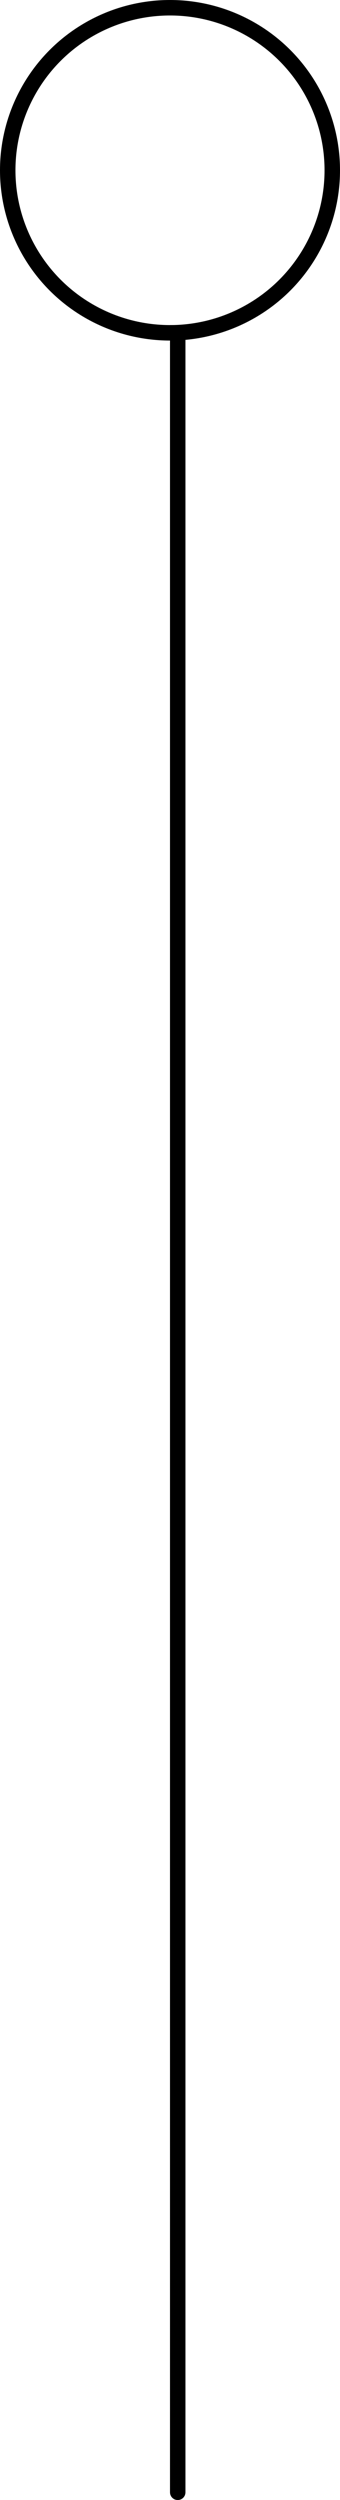
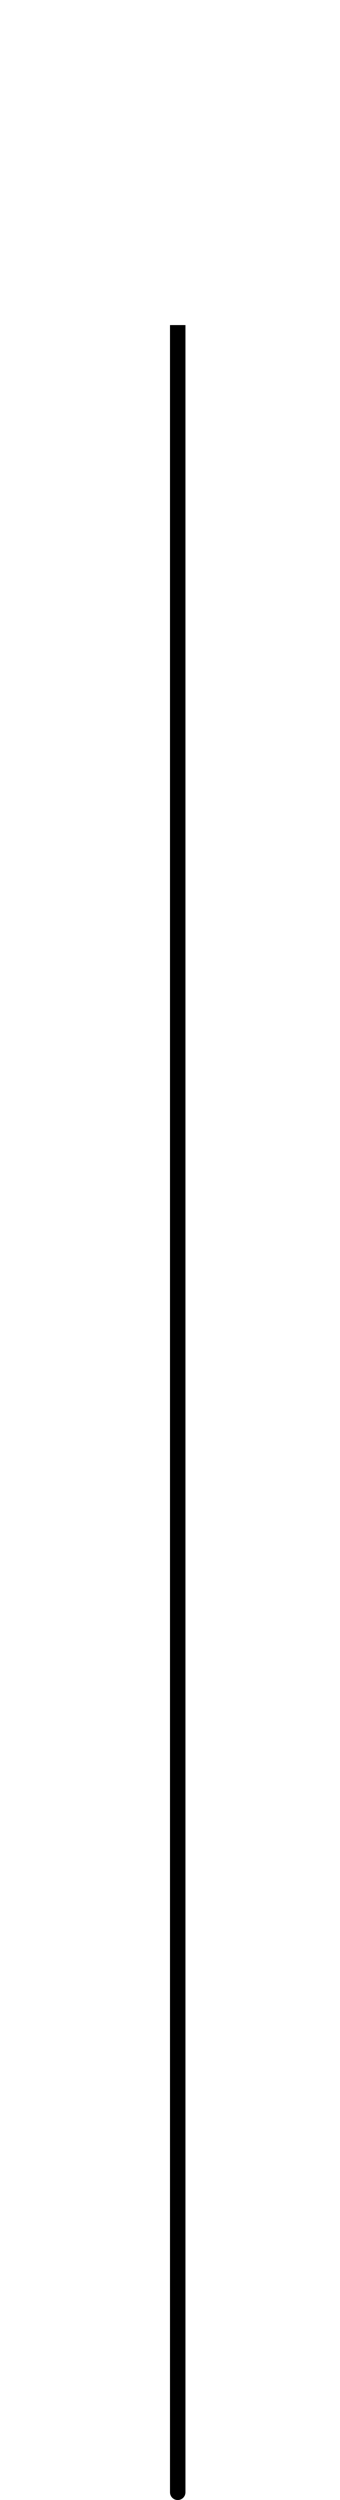
<svg xmlns="http://www.w3.org/2000/svg" width="44" height="323" viewBox="0 0 44 323" fill="none">
-   <circle cx="22" cy="22" r="21" stroke="black" stroke-width="2" />
  <path d="M22 322C22 322.552 22.448 323 23 323C23.552 323 24 322.552 24 322H22ZM22 42L22 322H24L24 42H22Z" fill="black" />
</svg>